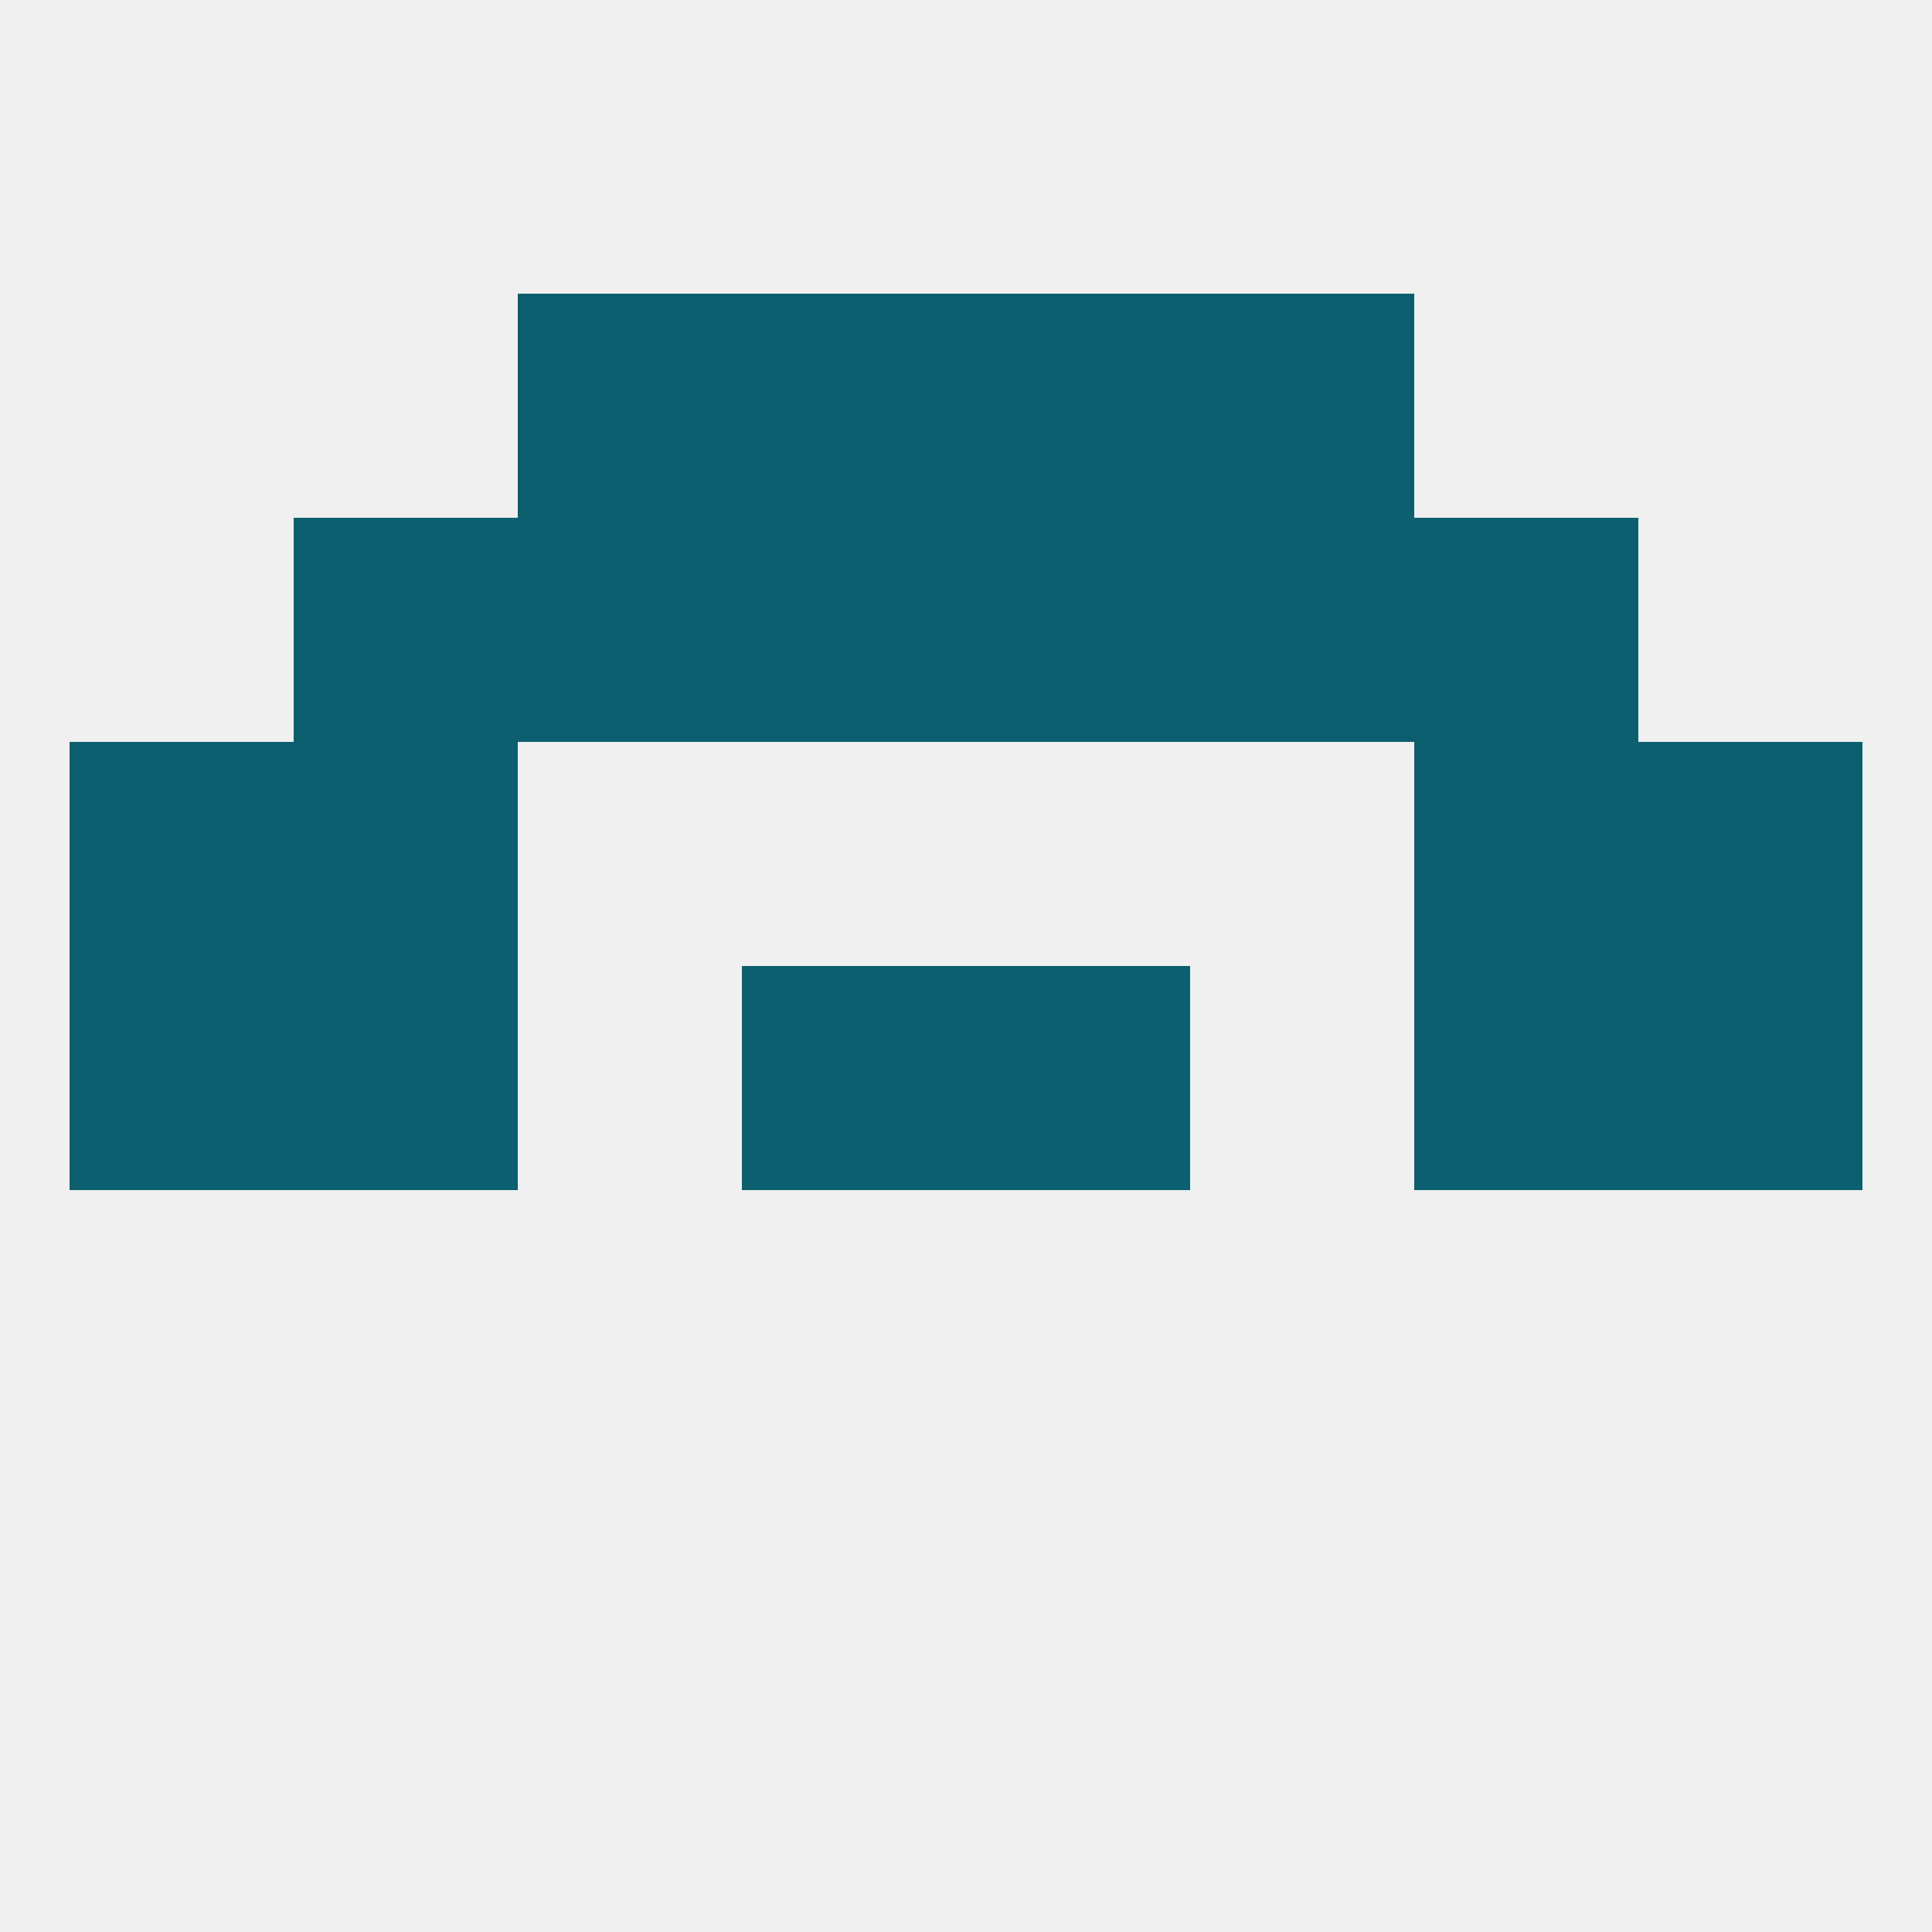
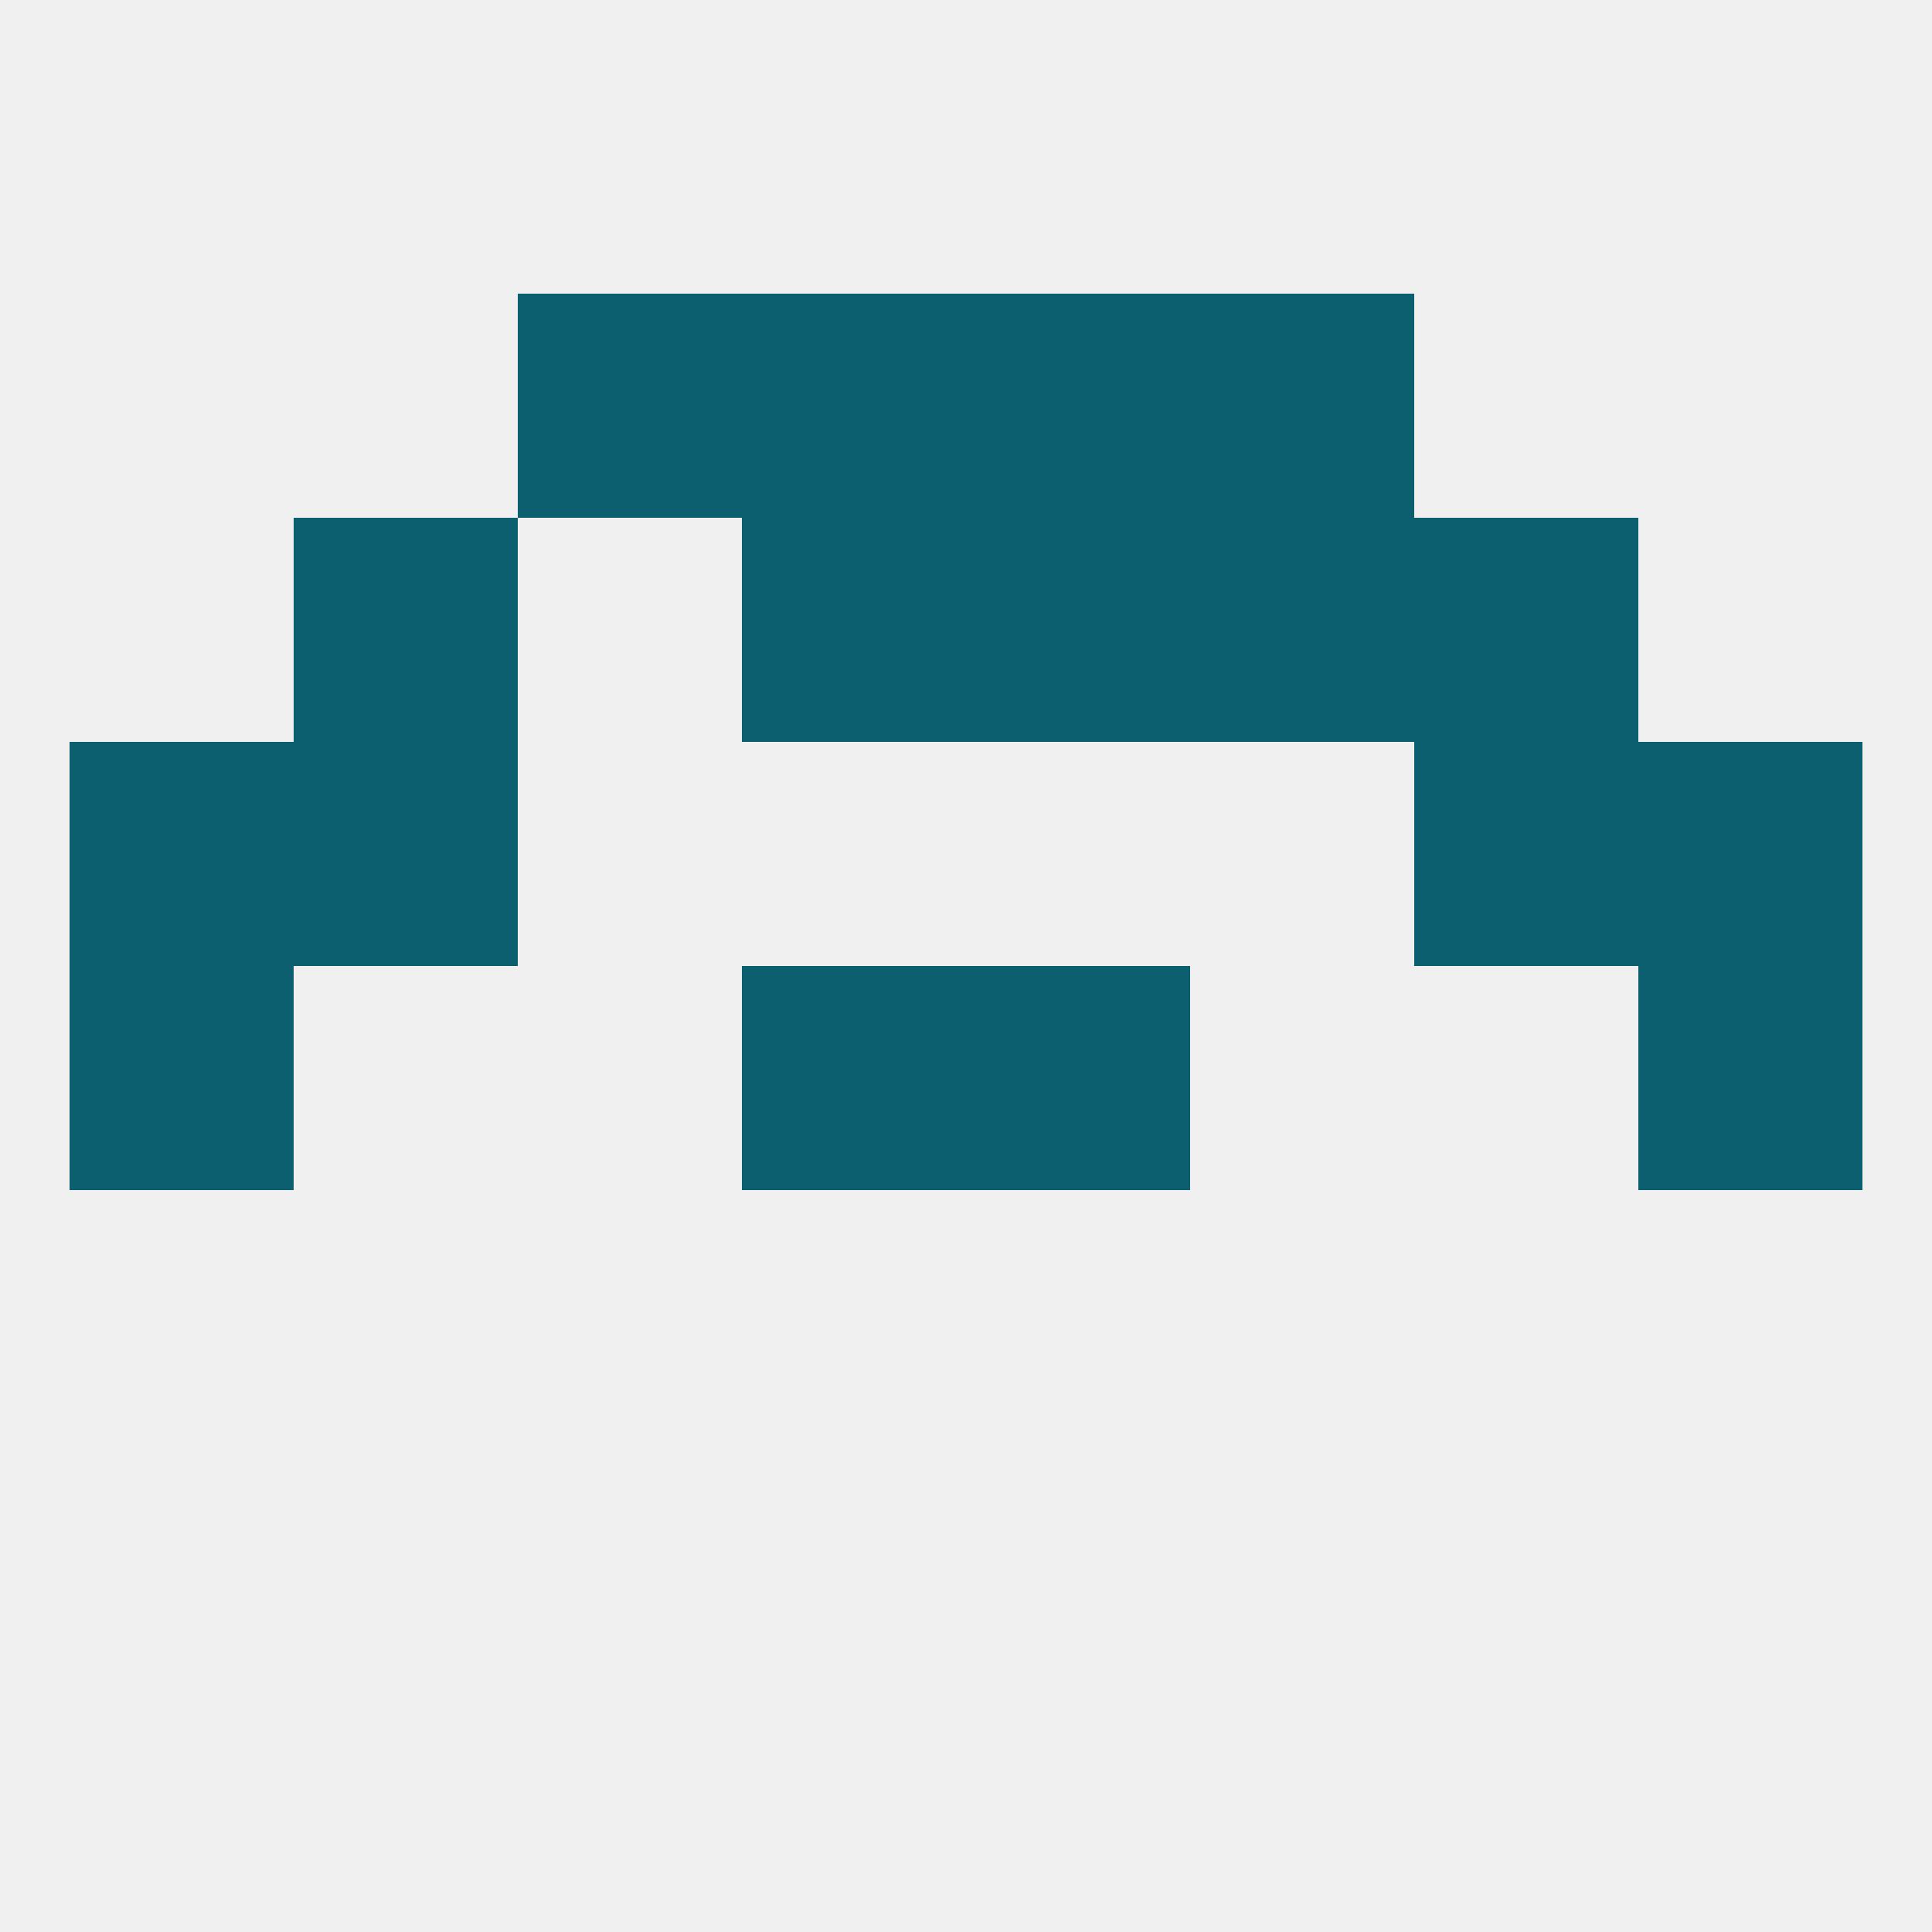
<svg xmlns="http://www.w3.org/2000/svg" version="1.1" baseprofile="full" width="250" height="250" viewBox="0 0 250 250">
  <rect width="100%" height="100%" fill="rgba(240,240,240,255)" />
-   <rect x="183" y="125" width="29" height="29" fill="rgba(12,95,110,255)" />
  <rect x="96" y="125" width="29" height="29" fill="rgba(12,95,110,255)" />
  <rect x="125" y="125" width="29" height="29" fill="rgba(12,95,110,255)" />
  <rect x="9" y="125" width="29" height="29" fill="rgba(12,95,110,255)" />
  <rect x="212" y="125" width="29" height="29" fill="rgba(12,95,110,255)" />
-   <rect x="38" y="125" width="29" height="29" fill="rgba(12,95,110,255)" />
  <rect x="9" y="96" width="29" height="29" fill="rgba(12,95,110,255)" />
  <rect x="212" y="96" width="29" height="29" fill="rgba(12,95,110,255)" />
  <rect x="38" y="96" width="29" height="29" fill="rgba(12,95,110,255)" />
  <rect x="183" y="96" width="29" height="29" fill="rgba(12,95,110,255)" />
  <rect x="96" y="67" width="29" height="29" fill="rgba(12,95,110,255)" />
  <rect x="125" y="67" width="29" height="29" fill="rgba(12,95,110,255)" />
  <rect x="38" y="67" width="29" height="29" fill="rgba(12,95,110,255)" />
  <rect x="183" y="67" width="29" height="29" fill="rgba(12,95,110,255)" />
-   <rect x="67" y="67" width="29" height="29" fill="rgba(12,95,110,255)" />
  <rect x="154" y="67" width="29" height="29" fill="rgba(12,95,110,255)" />
  <rect x="154" y="38" width="29" height="29" fill="rgba(12,95,110,255)" />
  <rect x="96" y="38" width="29" height="29" fill="rgba(12,95,110,255)" />
  <rect x="125" y="38" width="29" height="29" fill="rgba(12,95,110,255)" />
  <rect x="67" y="38" width="29" height="29" fill="rgba(12,95,110,255)" />
</svg>